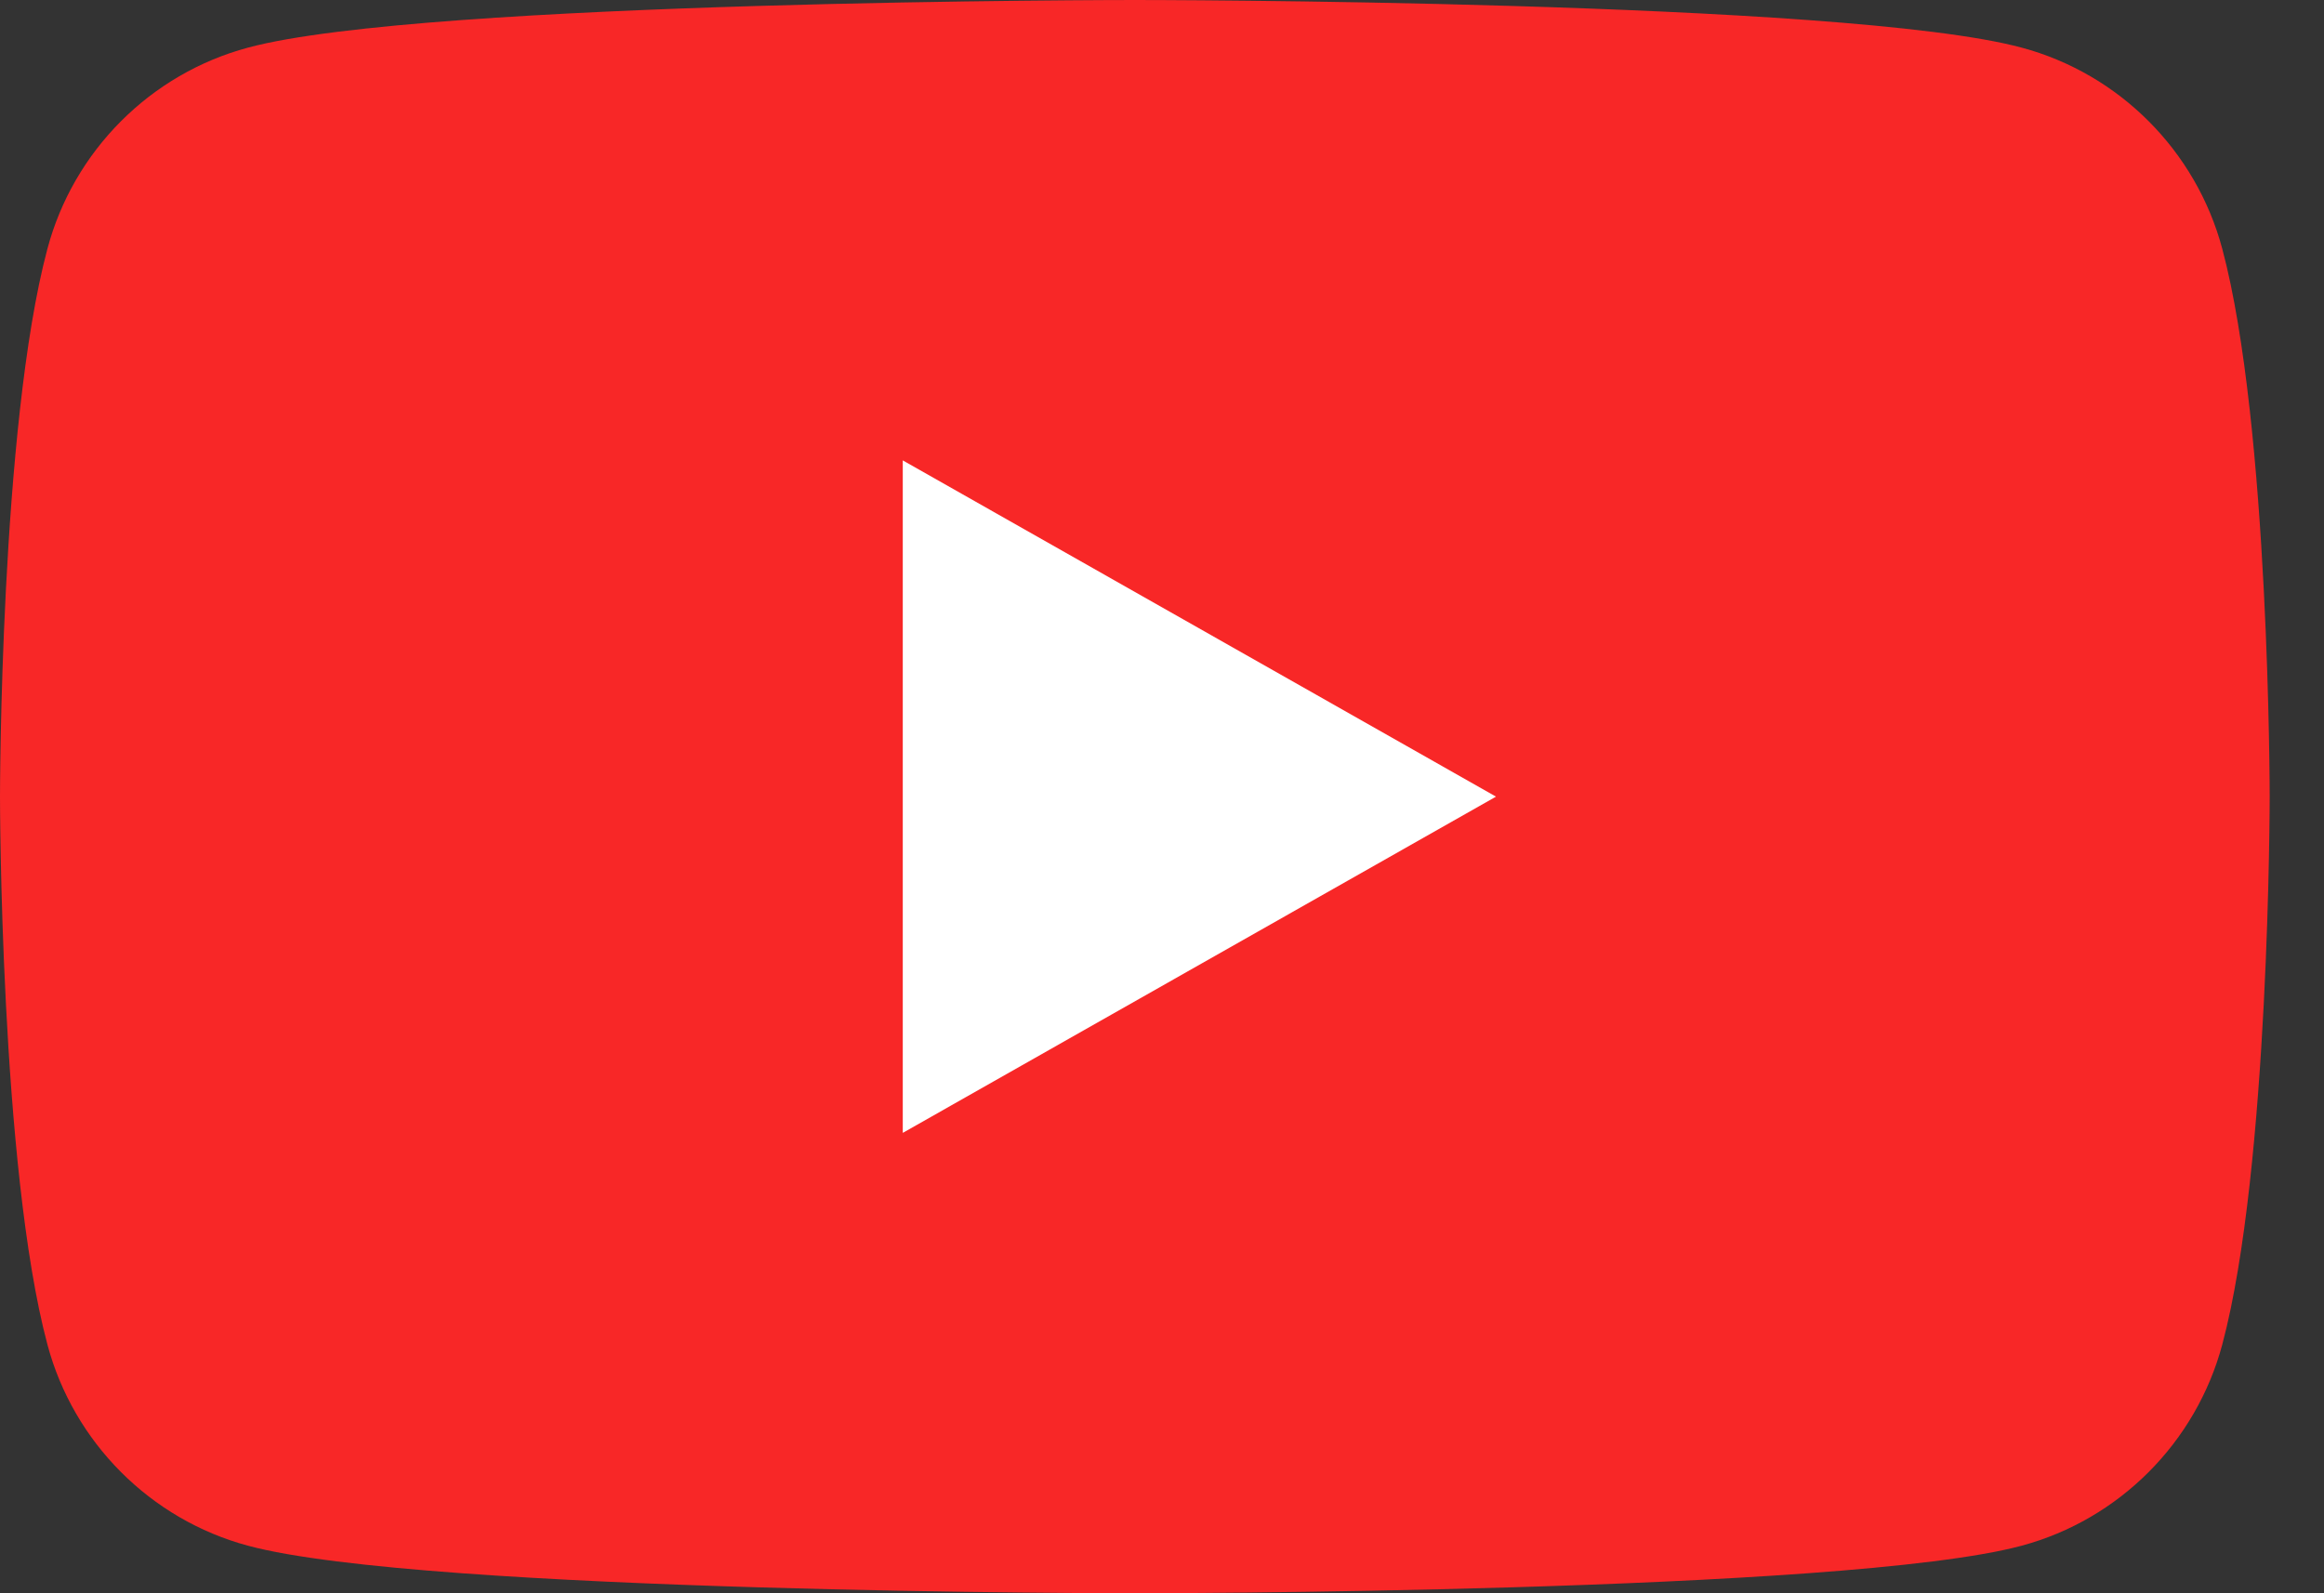
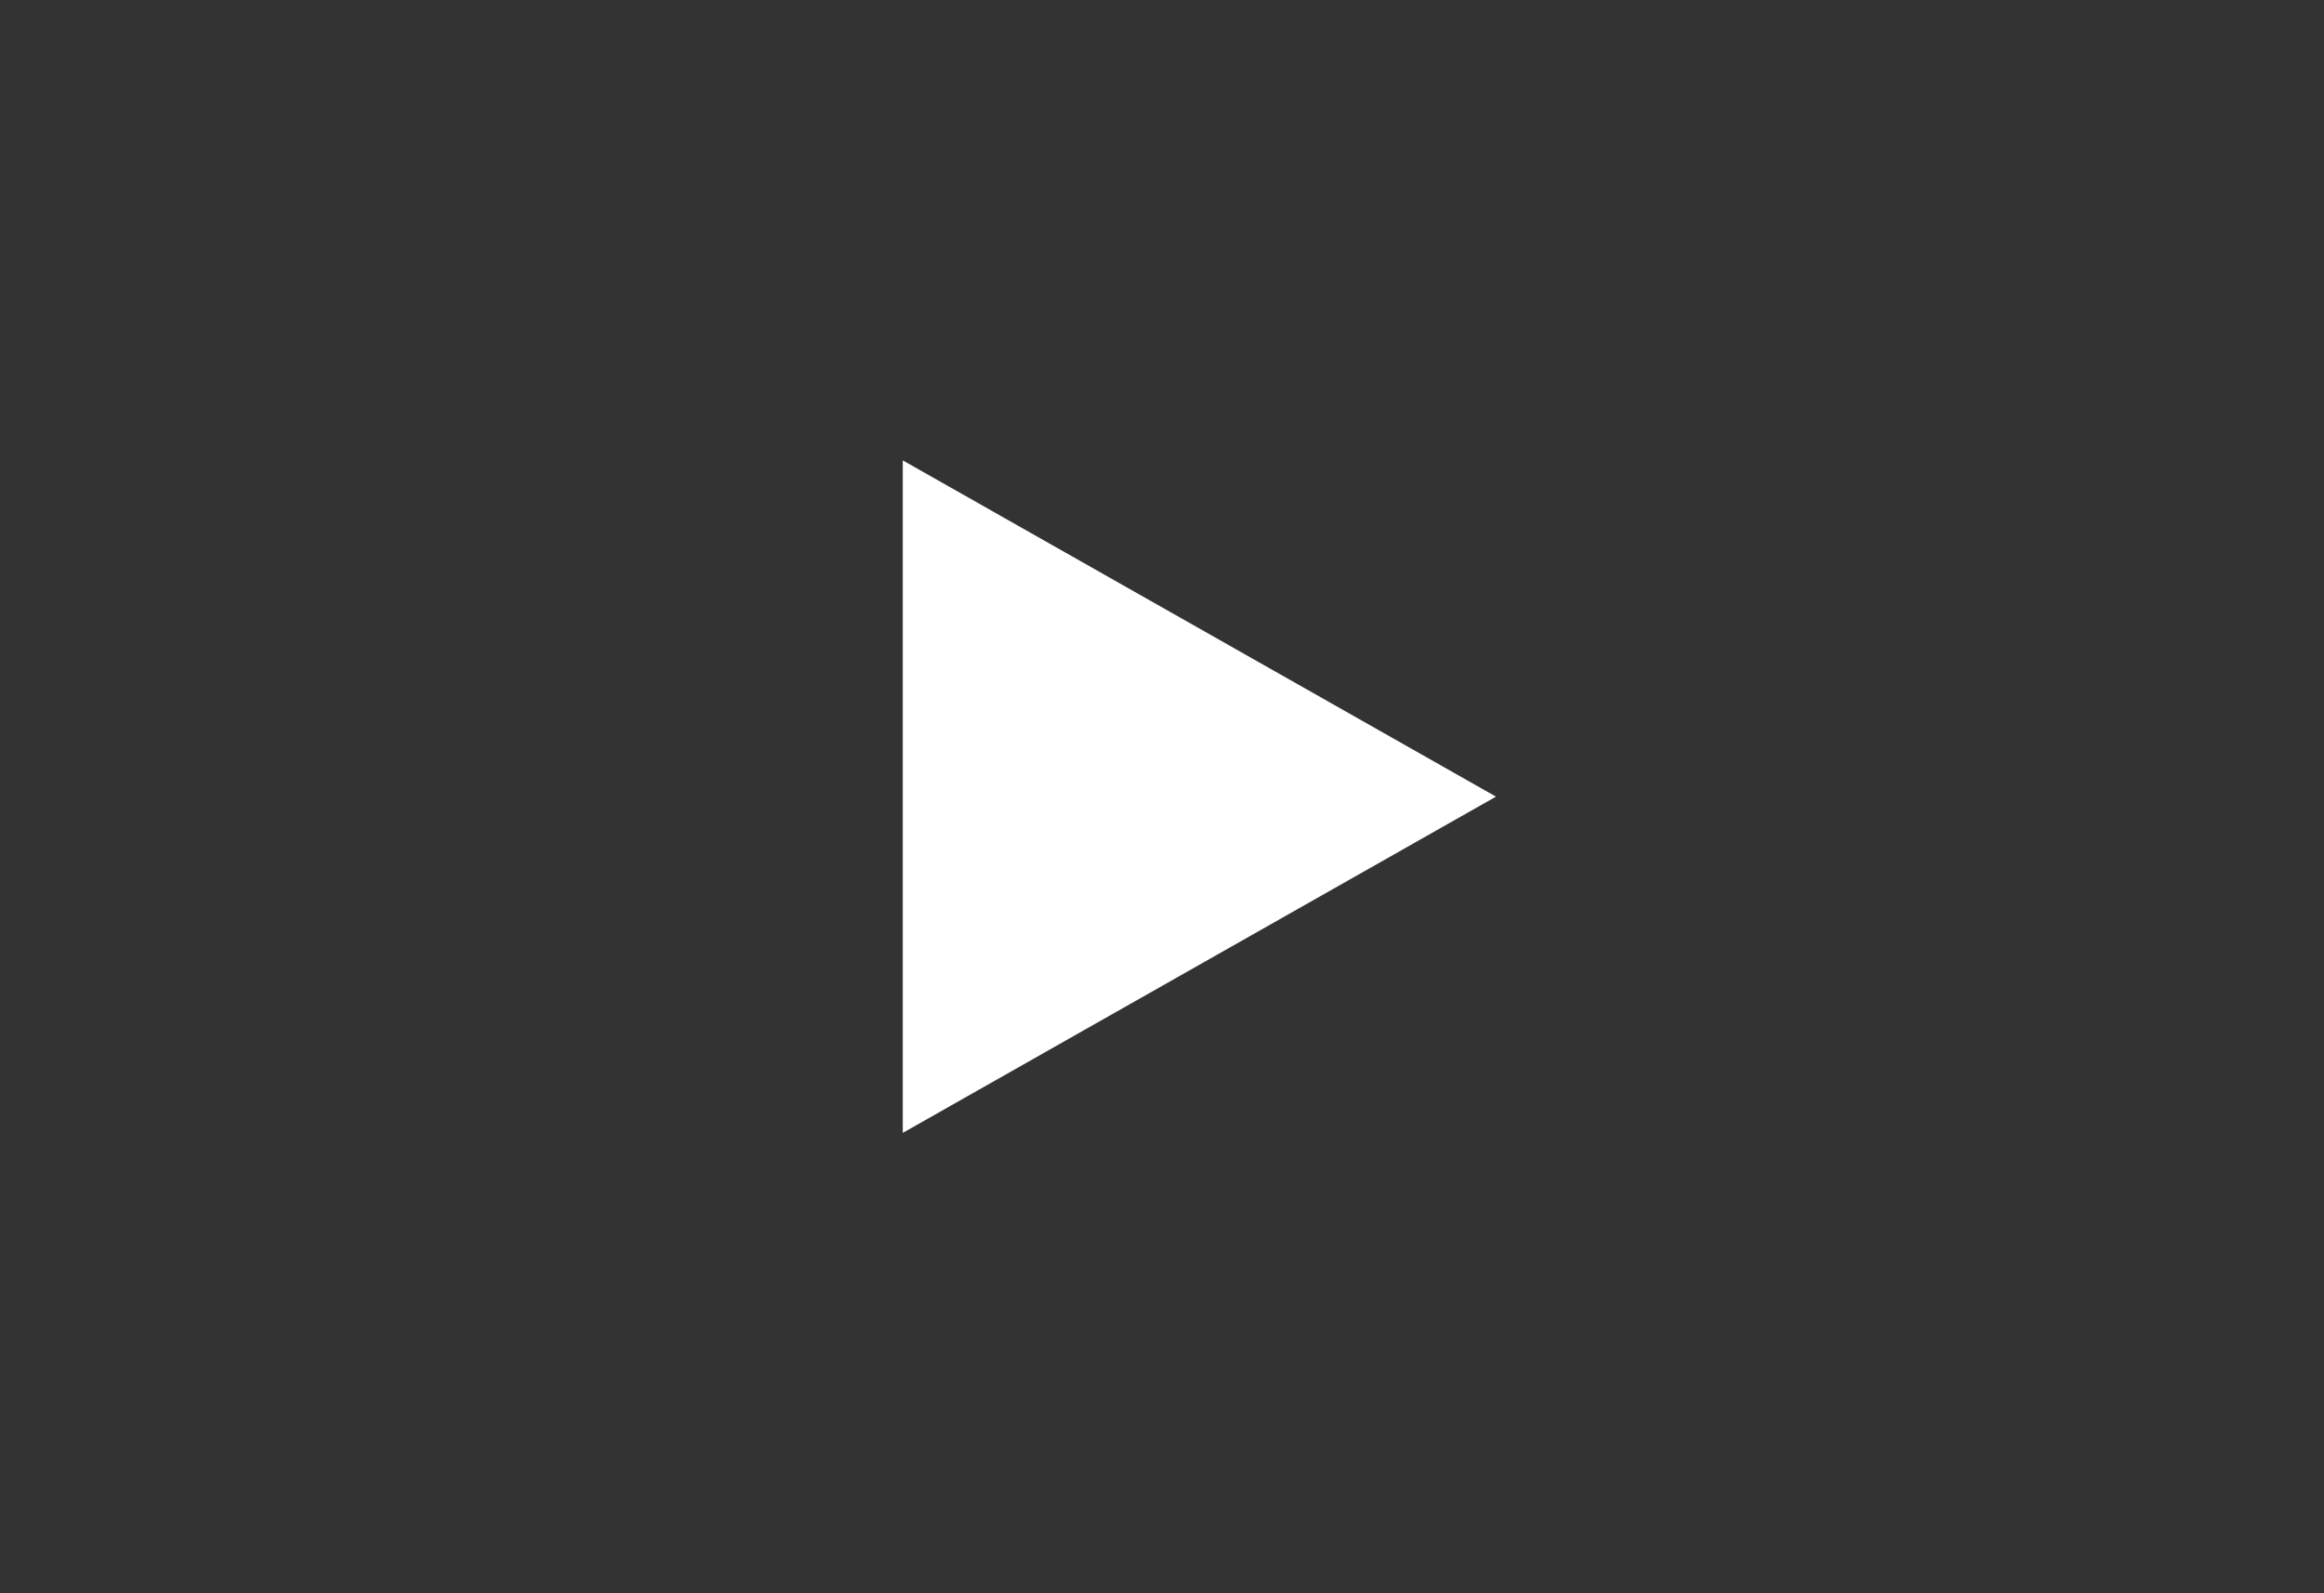
<svg xmlns="http://www.w3.org/2000/svg" width="35" height="24" viewBox="0 0 35 24" fill="none">
  <rect x="0" y="0" width="35" height="24" fill="#333333" stroke="none" />
-   <path d="M33.468 3.748C33.074 2.272 31.916 1.111 30.445 0.717C27.78 0 17.091 0 17.091 0C17.091 0 6.402 0 3.736 0.717C2.266 1.111 1.107 2.272 0.714 3.748C0 6.421 0 12 0 12C0 12 0 17.578 0.714 20.253C1.107 21.727 2.266 22.889 3.736 23.284C6.402 24 17.091 24 17.091 24C17.091 24 27.78 24 30.445 23.284C31.916 22.889 33.074 21.727 33.468 20.253C34.182 17.578 34.182 12 34.182 12C34.182 12 34.182 6.421 33.468 3.748Z" fill="#F82727" />
  <path d="M13.596 17.065L22.53 12L13.596 6.935V17.065Z" fill="white" />
</svg>